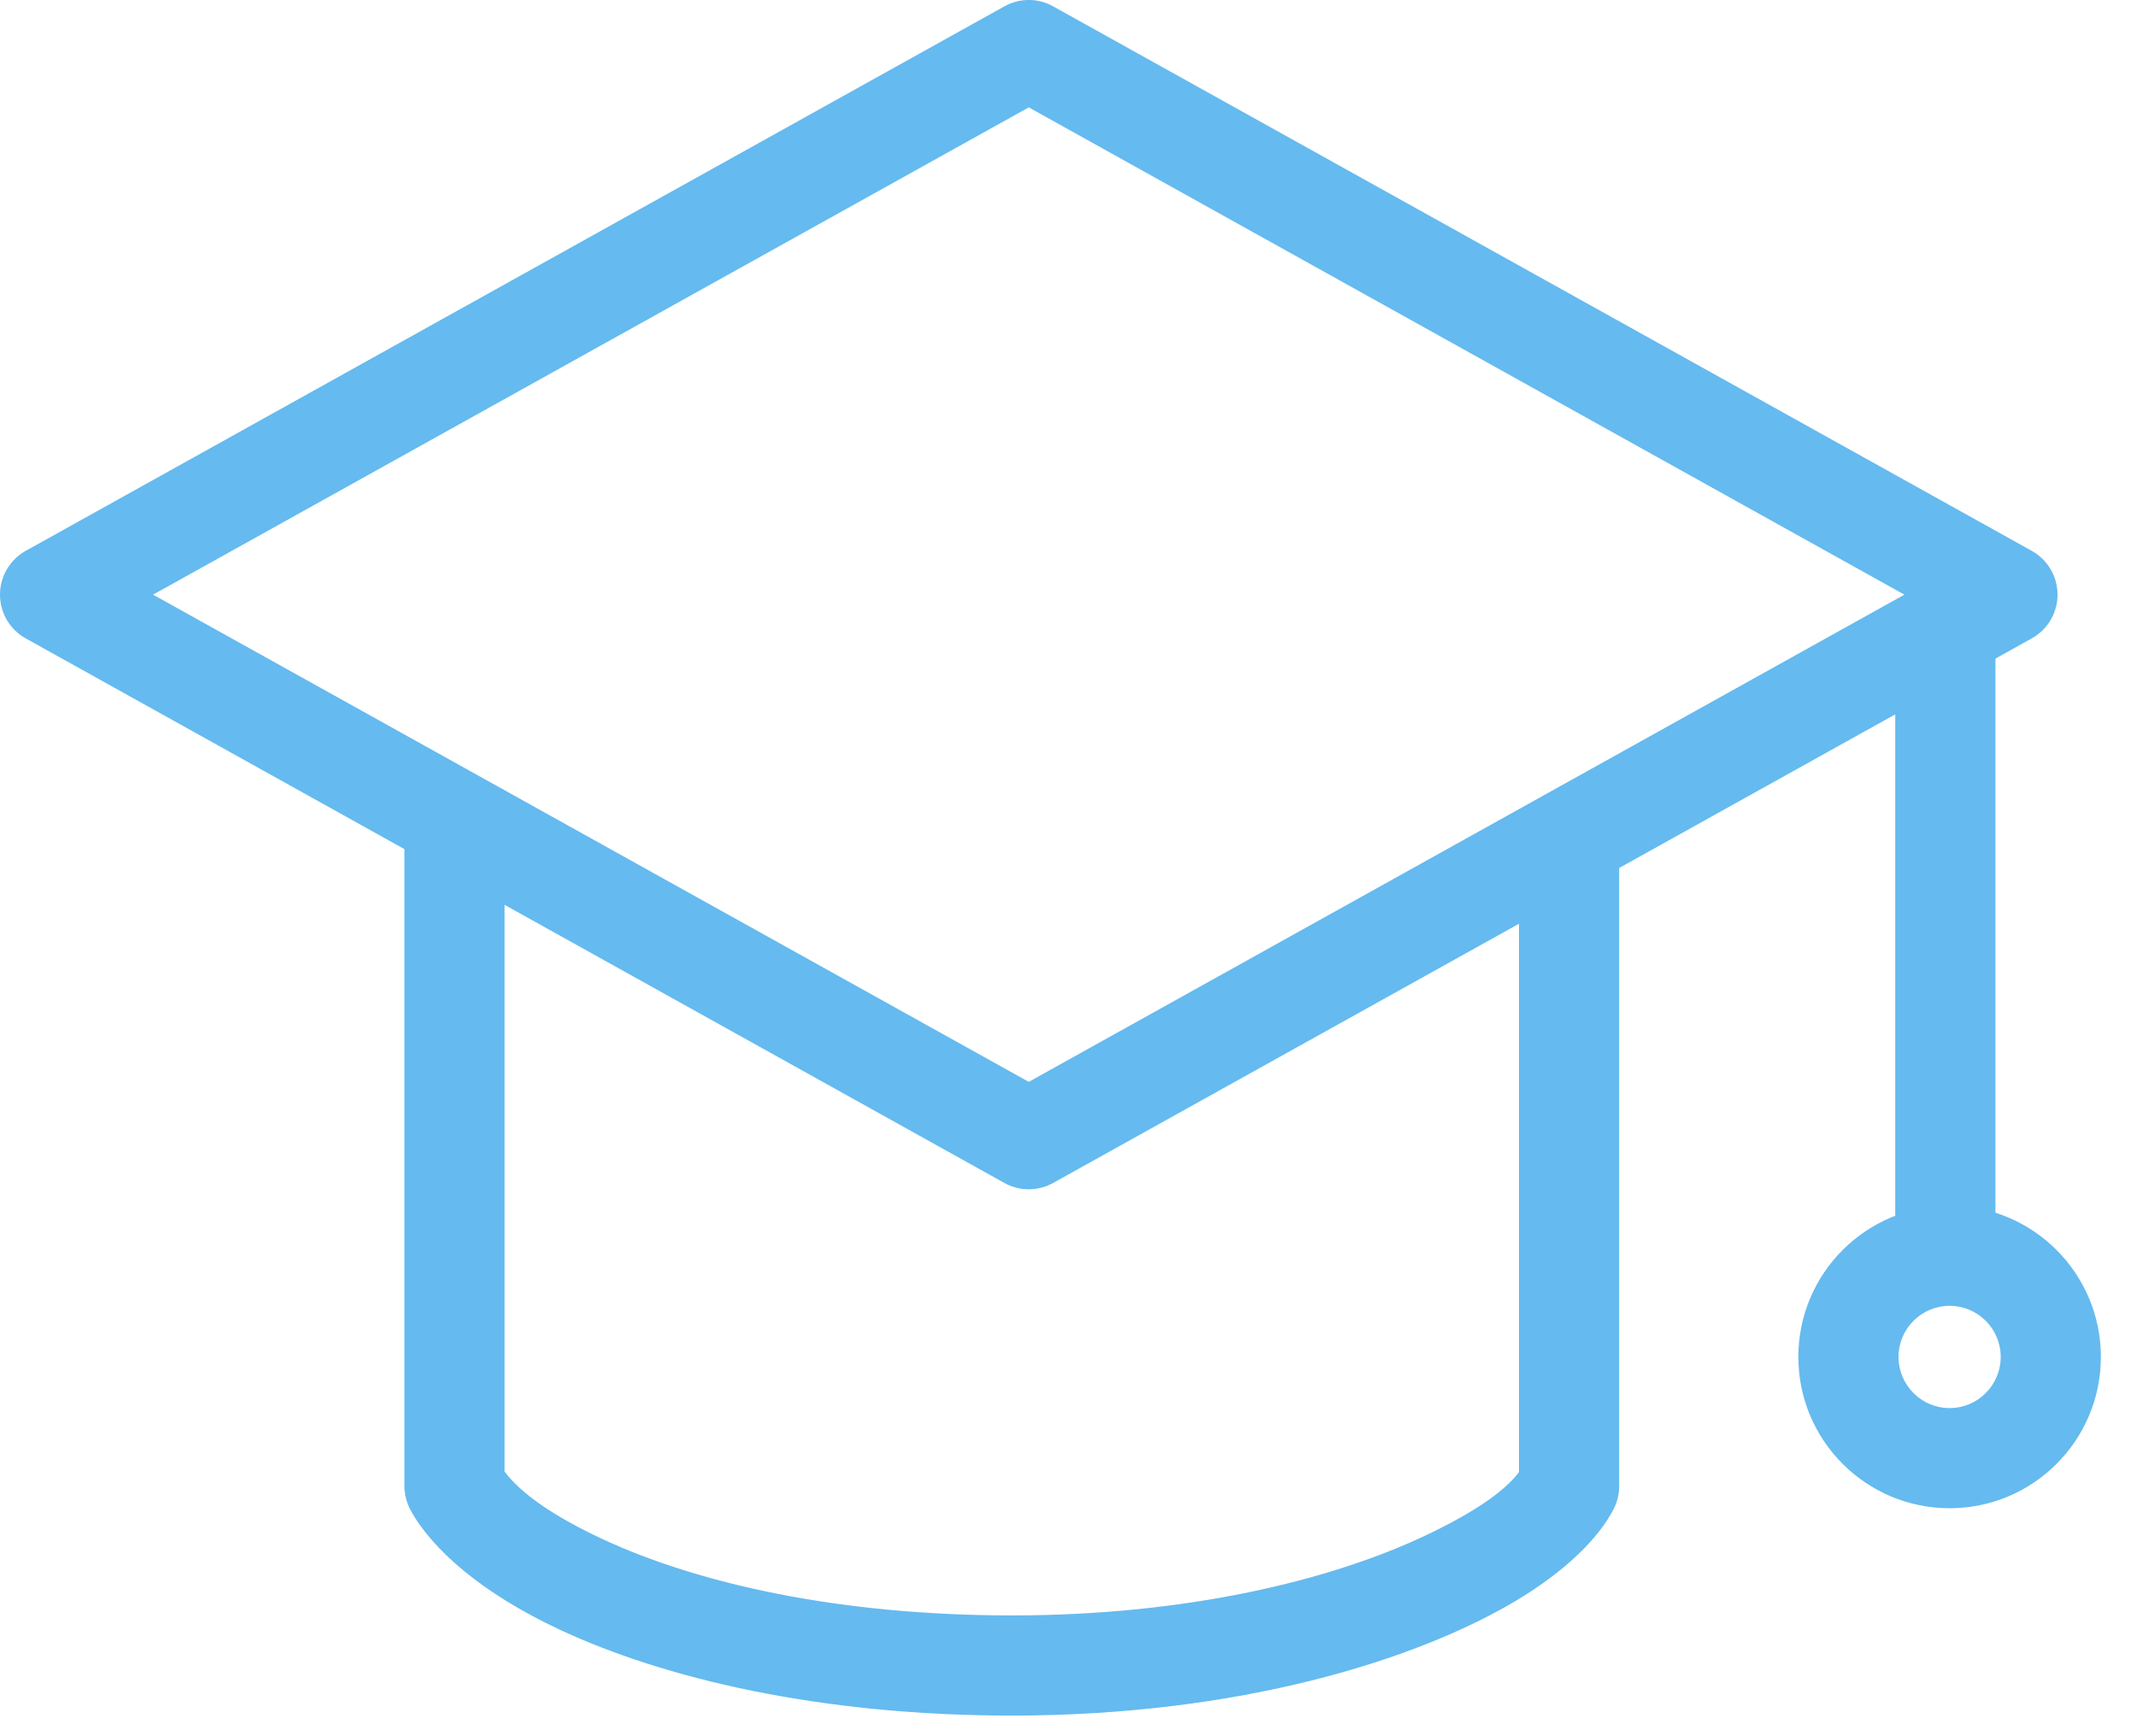
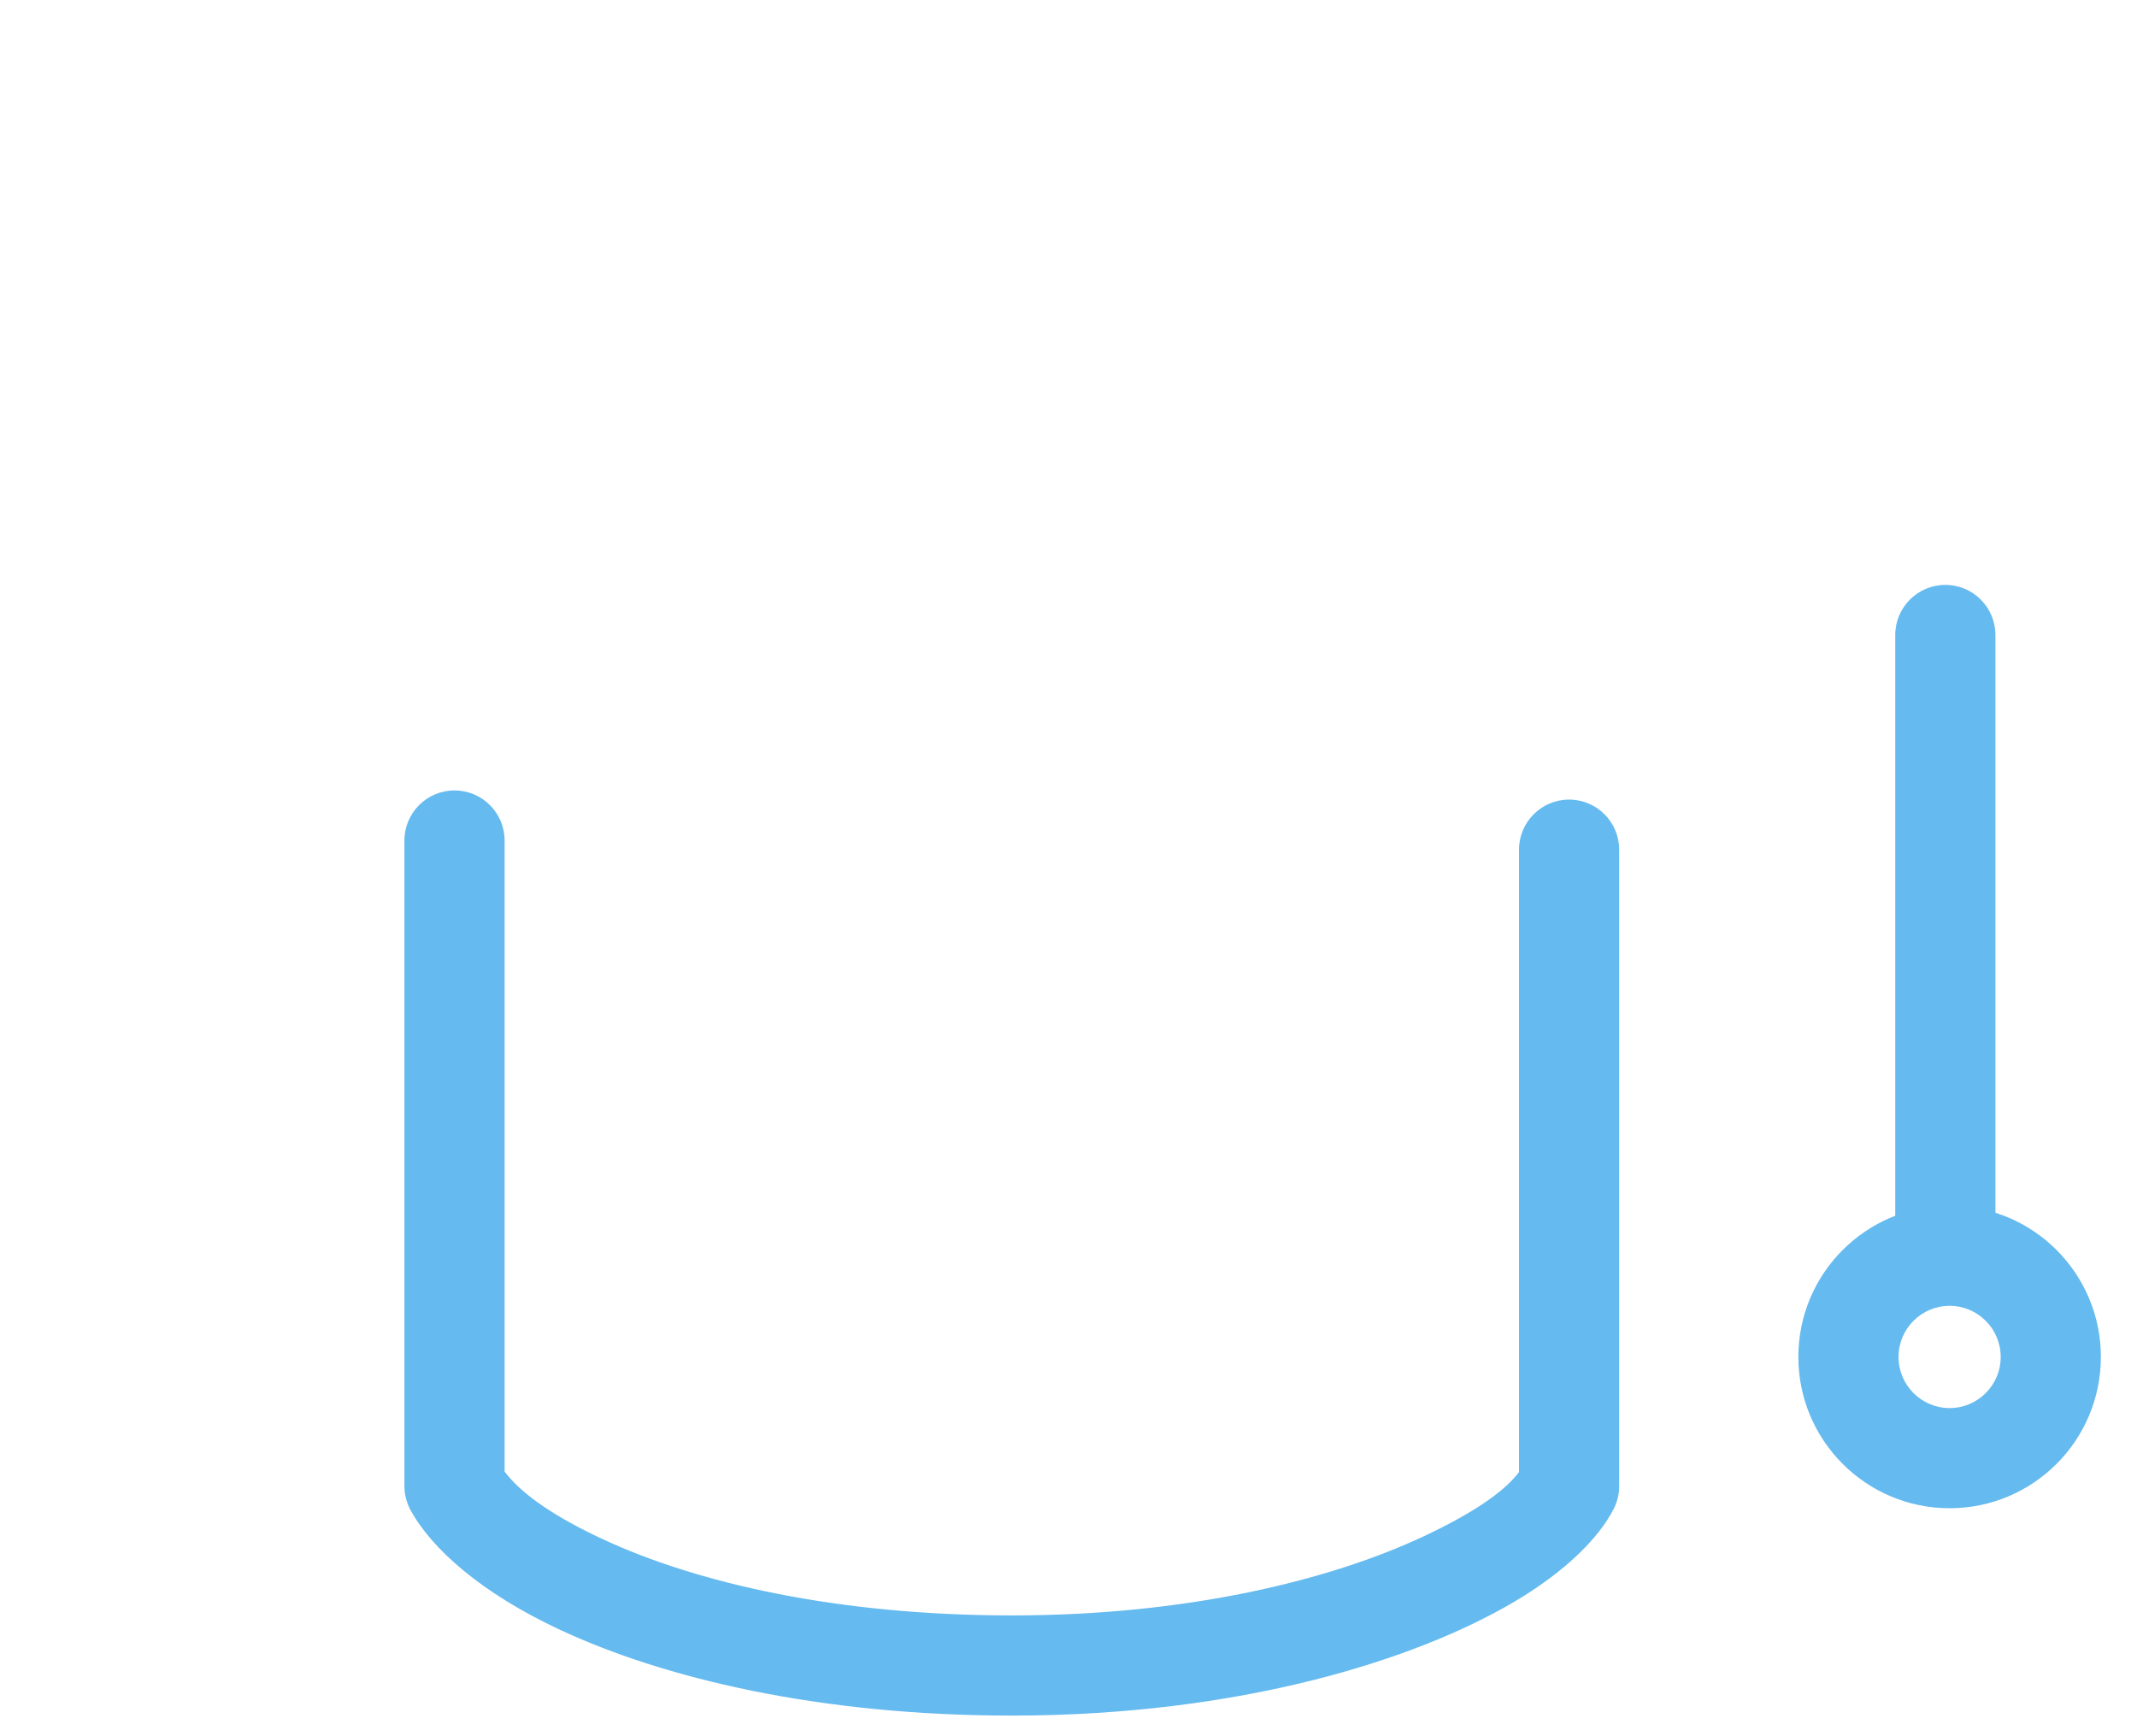
<svg xmlns="http://www.w3.org/2000/svg" width="100%" height="100%" viewBox="0 0 32 26" xml:space="preserve" style="fill-rule:evenodd;clip-rule:evenodd;stroke-linejoin:round;stroke-miterlimit:2;">
  <g>
    <path d="M22.746,22.044l0,-9.32c0,-0.414 0.336,-0.75 0.75,-0.75c0.414,0 0.75,0.336 0.75,0.75l0,9.531c0,0.118 -0.028,0.235 -0.082,0.341c-0.216,0.423 -0.703,0.922 -1.468,1.378c-1.495,0.89 -4.146,1.717 -7.545,1.717c-2.9,0 -5.22,-0.564 -6.764,-1.284c-1.172,-0.546 -1.923,-1.211 -2.24,-1.794c-0.059,-0.11 -0.091,-0.233 -0.091,-0.358l0,-9.668c0,-0.414 0.336,-0.75 0.75,-0.75c0.414,0 0.75,0.336 0.75,0.75l0,9.45c0.258,0.345 0.769,0.686 1.465,1.01c1.398,0.653 3.504,1.144 6.13,1.144c2.627,0 4.764,-0.526 6.169,-1.185c0.687,-0.323 1.191,-0.647 1.426,-0.962Z" style="fill:#65baef;" />
-     <path d="M15.77,0.095c-0.227,-0.127 -0.503,-0.127 -0.73,0l-14.655,8.154c-0.238,0.133 -0.385,0.384 -0.385,0.656c0,0.272 0.147,0.523 0.385,0.655l14.655,8.155c0.227,0.126 0.503,0.126 0.73,0l14.654,-8.155c0.238,-0.132 0.386,-0.383 0.386,-0.655c0,-0.272 -0.148,-0.523 -0.386,-0.656l-14.654,-8.154Zm-13.478,8.81l13.113,7.296l13.112,-7.296l-13.112,-7.297l-13.113,7.297Z" style="fill:#65baef;" />
    <path d="M28.38,9.509l0,9.239c0,0.414 0.336,0.75 0.75,0.75c0.414,0 0.75,-0.336 0.75,-0.75l0,-9.239c0,-0.414 -0.336,-0.75 -0.75,-0.75c-0.414,0 -0.75,0.336 -0.75,0.75Z" style="fill:#65baef;" />
    <path d="M29.194,18.055c-1.25,0 -2.265,1.015 -2.265,2.265c0,1.251 1.015,2.266 2.265,2.266c1.25,0 2.265,-1.015 2.265,-2.266c0,-1.25 -1.015,-2.265 -2.265,-2.265Zm0,1.5c0.422,0 0.765,0.343 0.765,0.765c0,0.423 -0.343,0.766 -0.765,0.766c-0.422,0 -0.765,-0.343 -0.765,-0.766c0,-0.422 0.343,-0.765 0.765,-0.765Z" style="fill:#65baef;" />
  </g>
</svg>